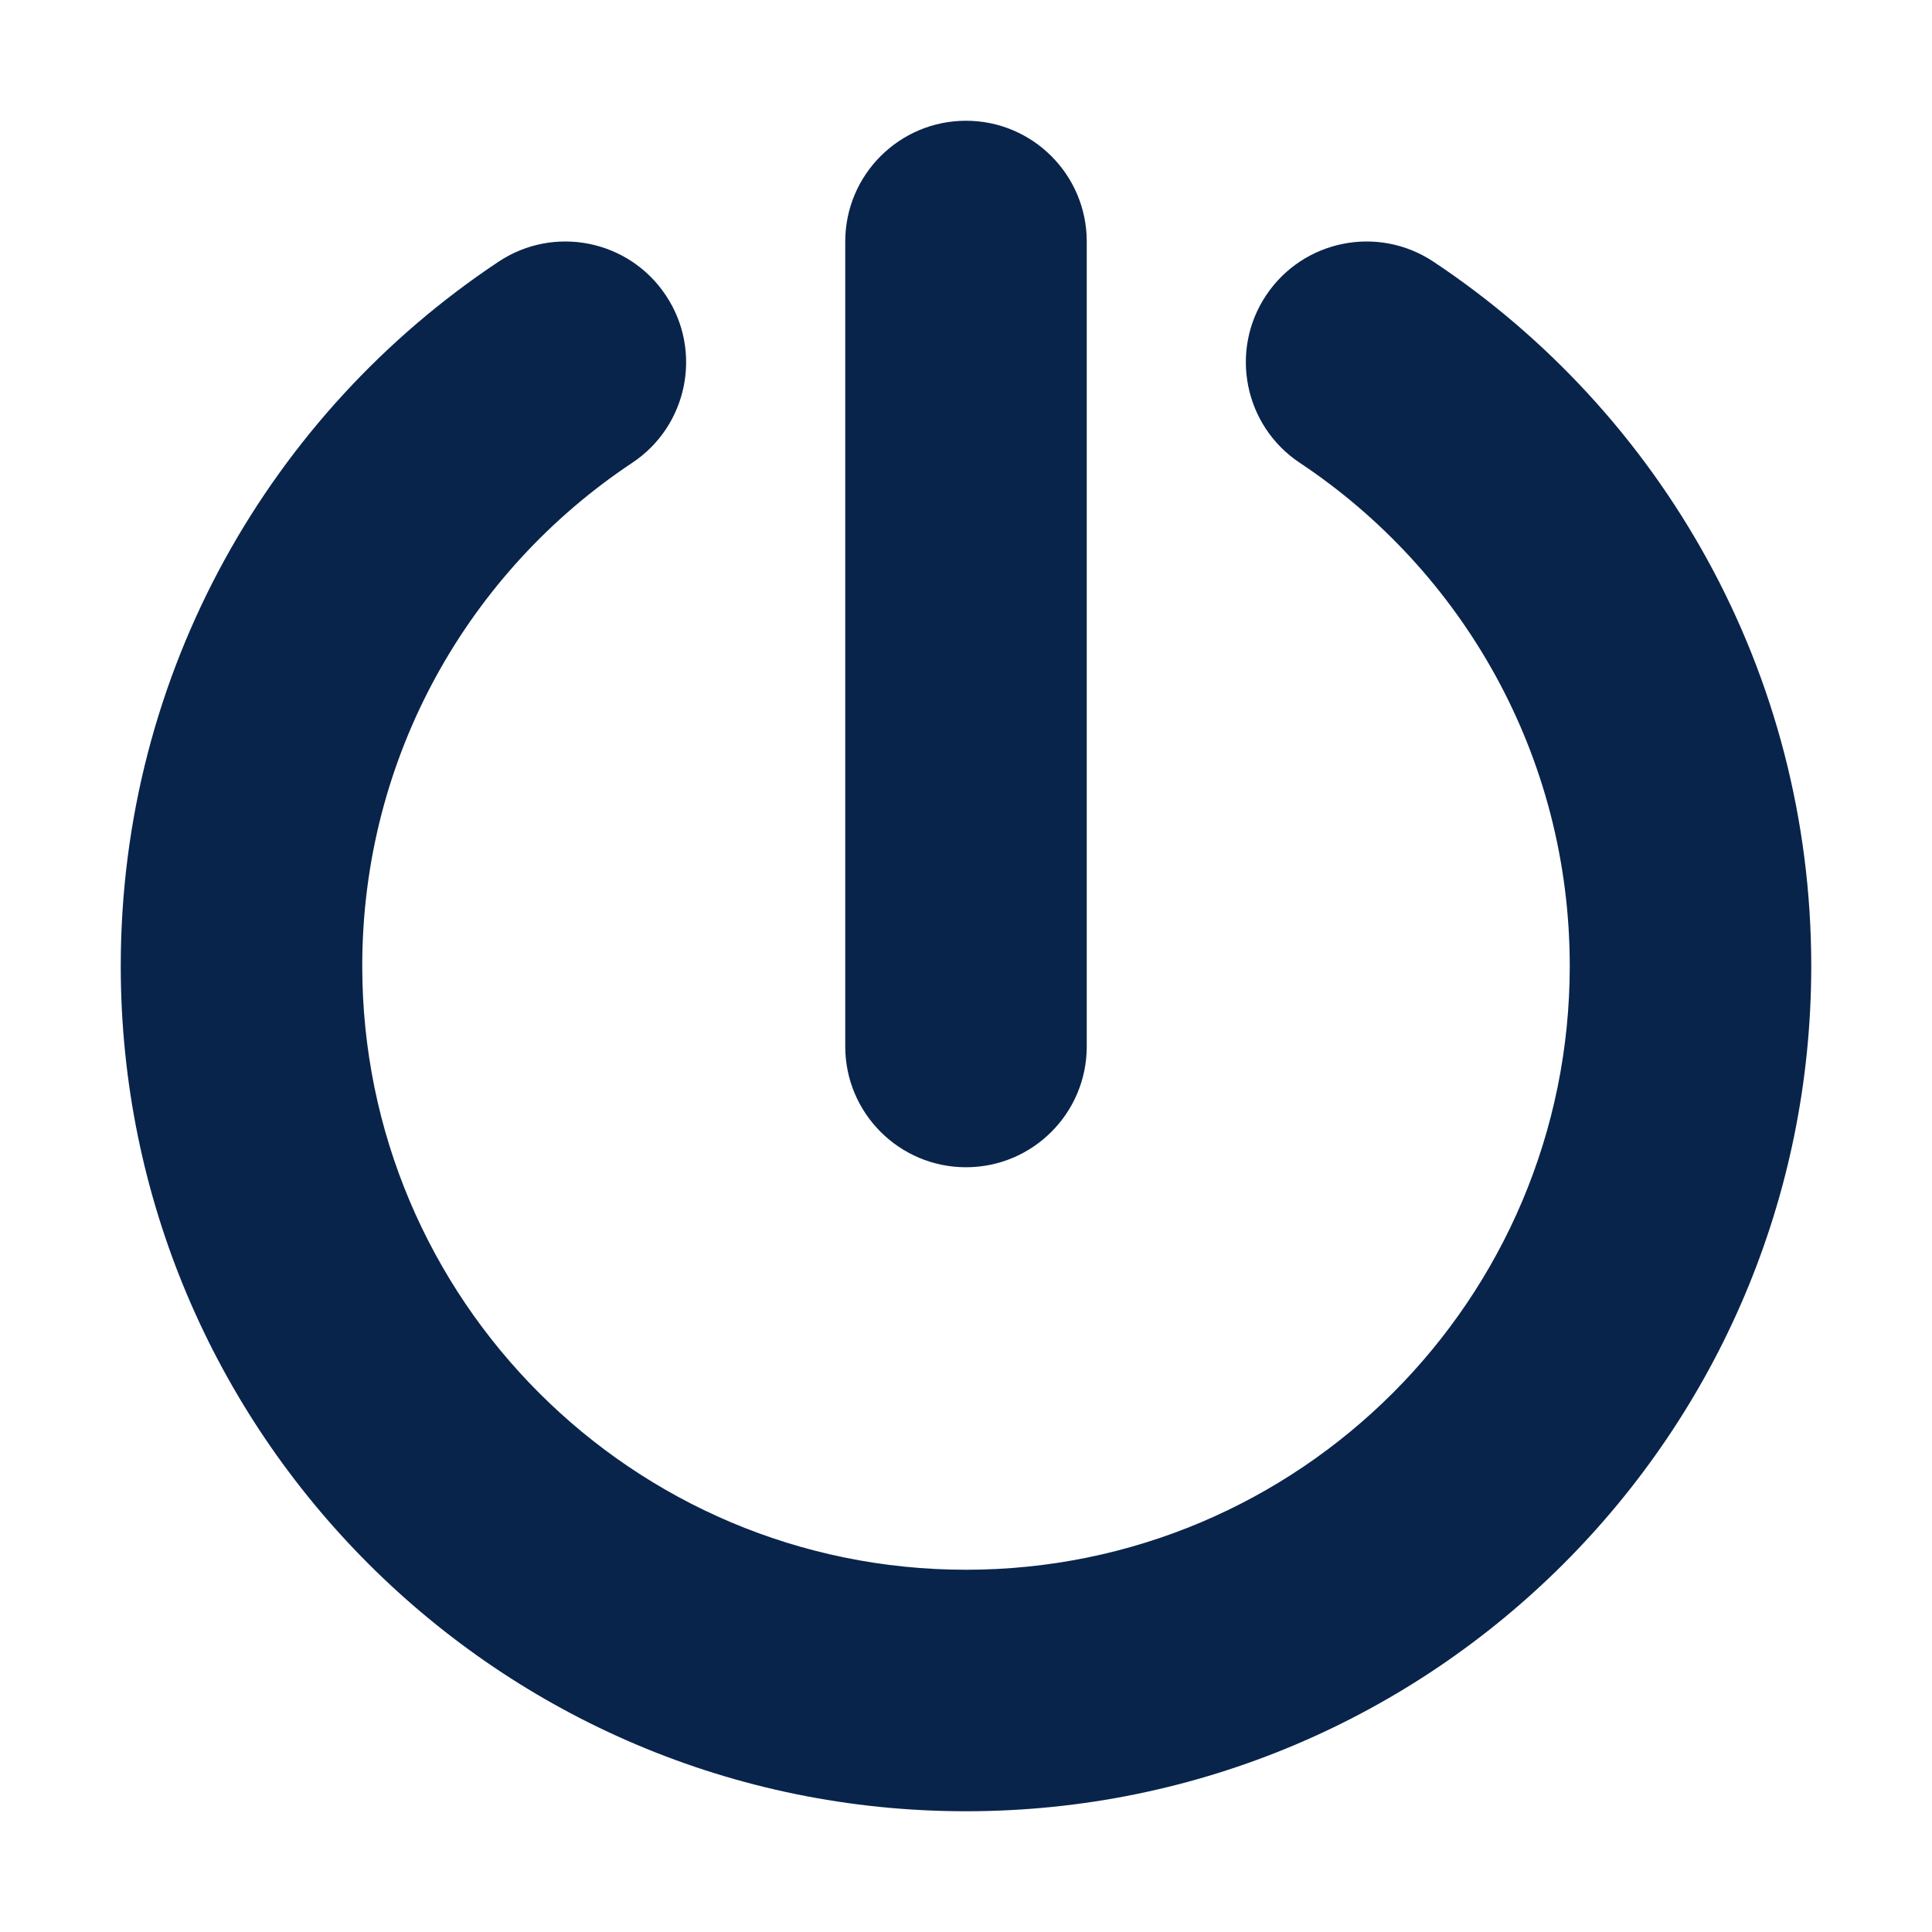
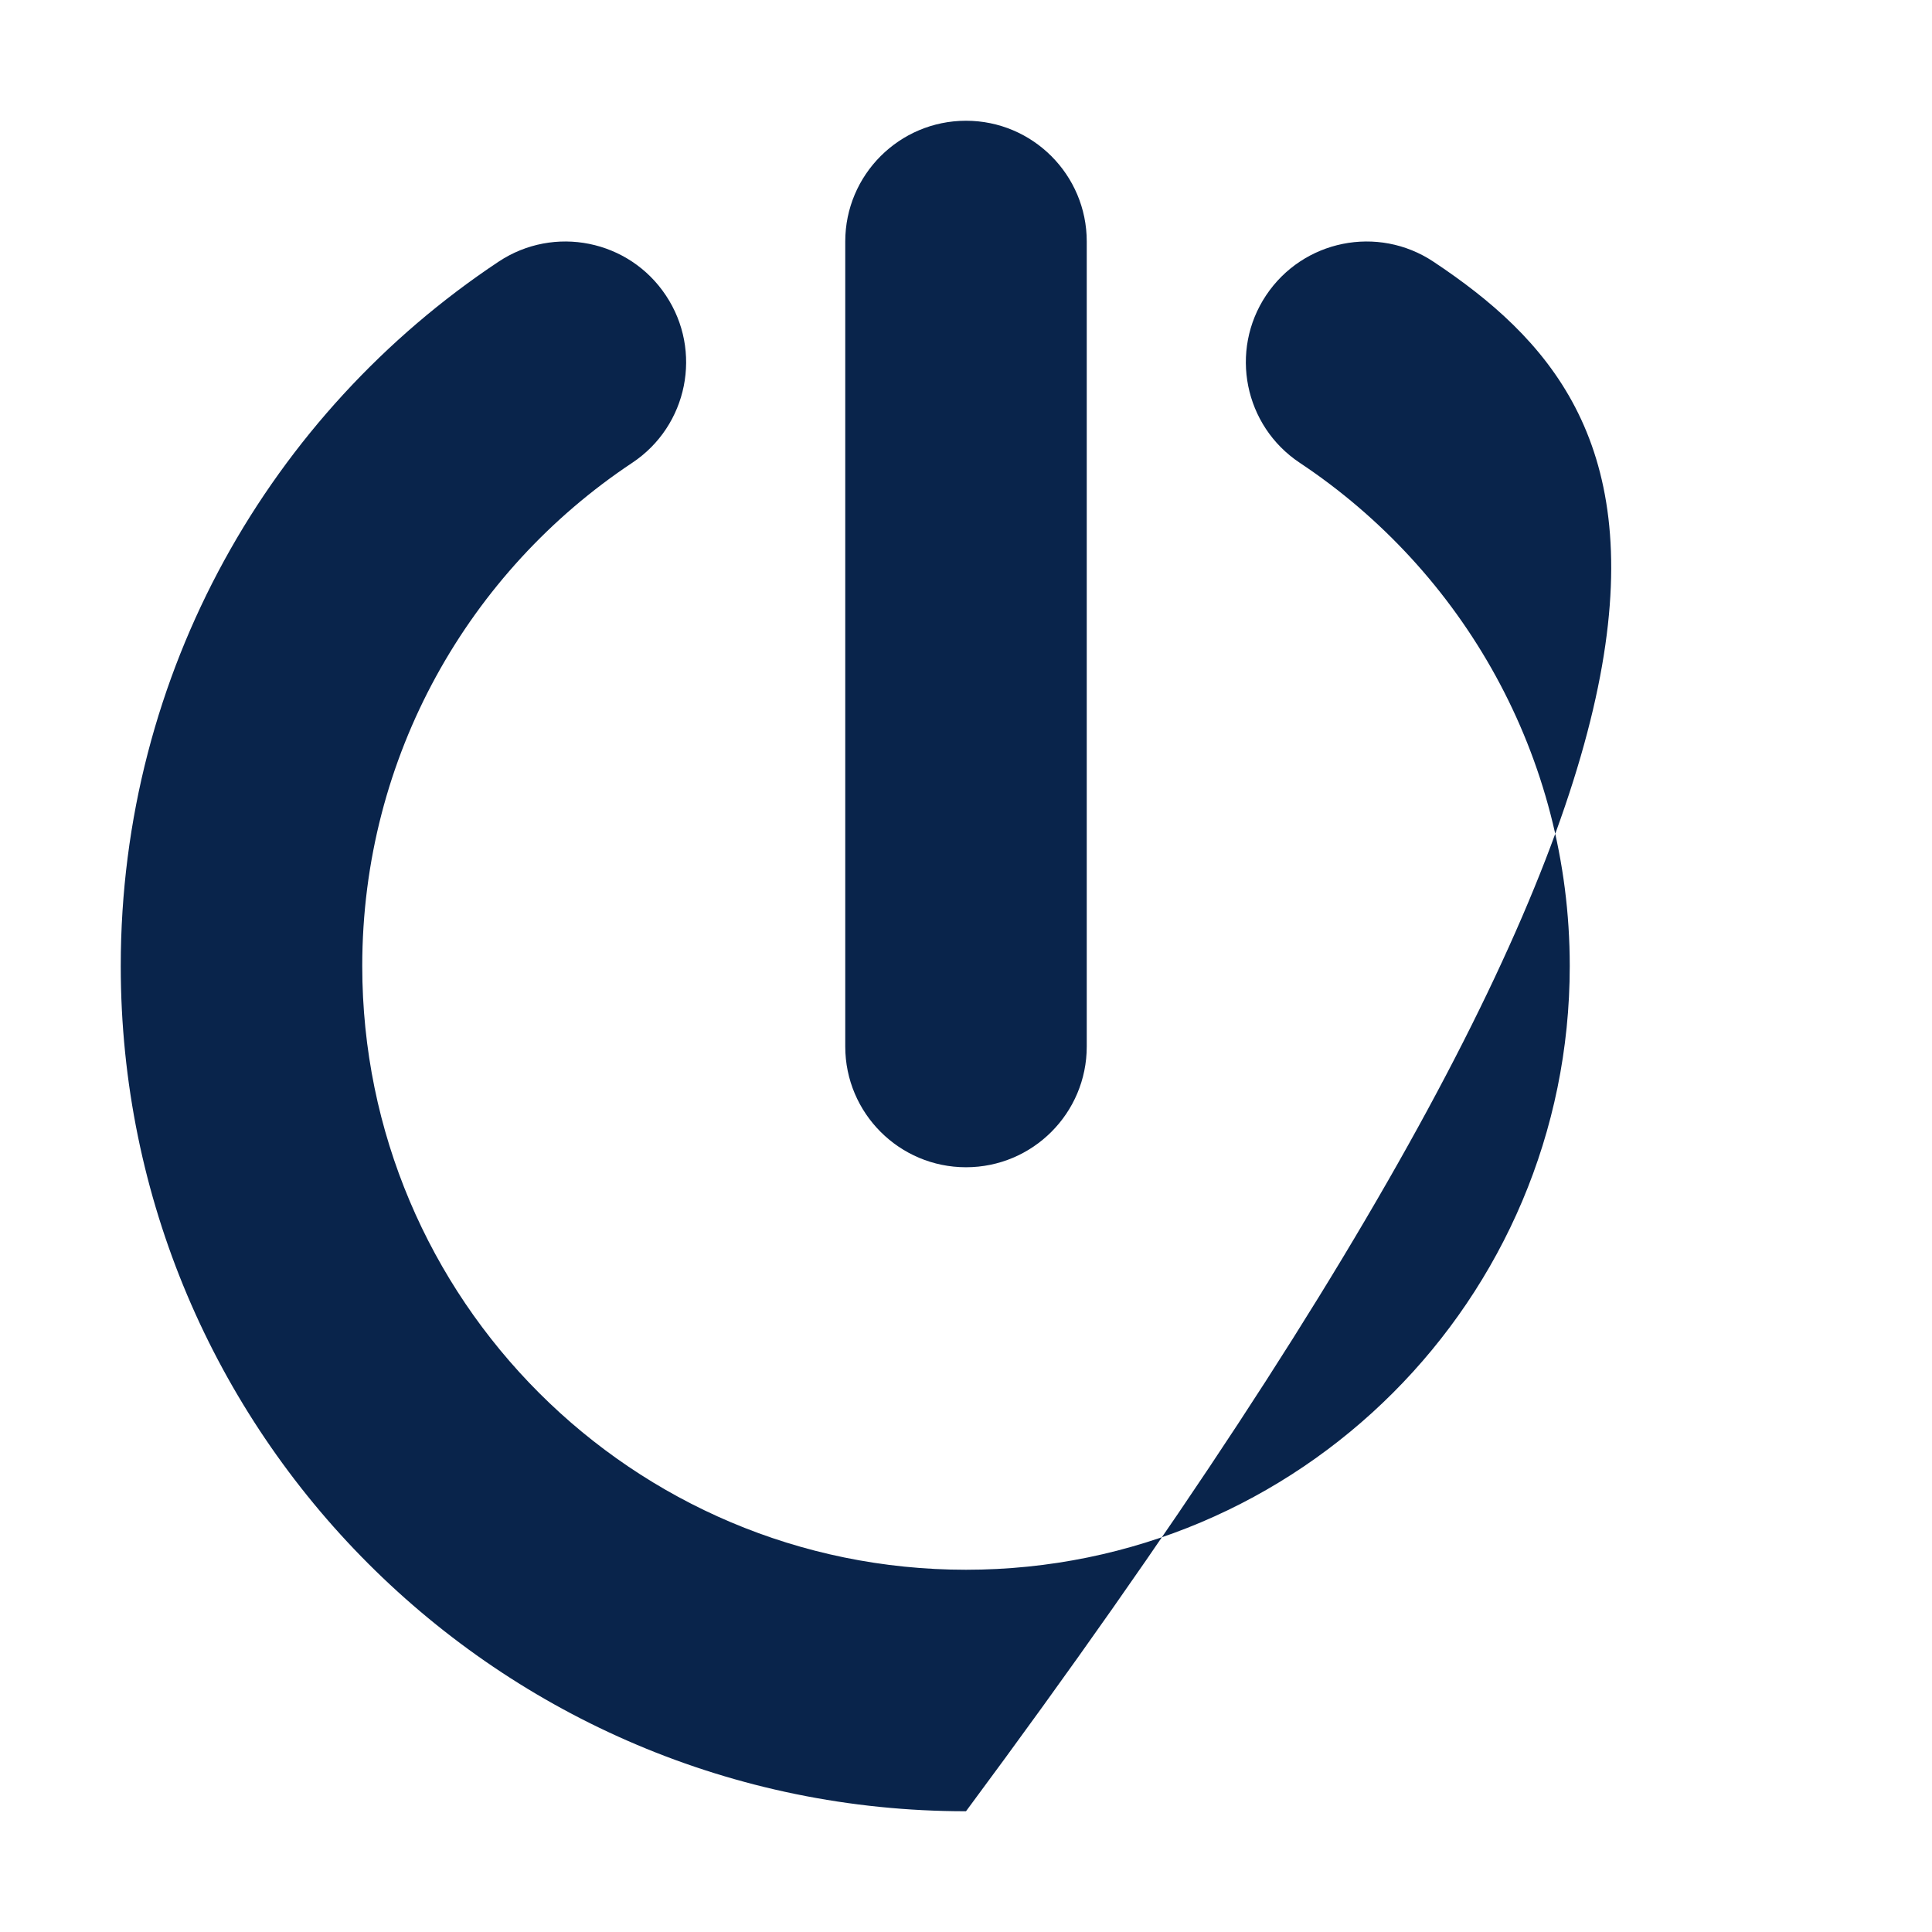
<svg xmlns="http://www.w3.org/2000/svg" width="800px" height="800px" viewBox="0 0 24 24" version="1.1">
  <title>power_fill</title>
  <g id="页面-1" stroke="none" stroke-width="1" fill="none" fill-rule="evenodd">
    <g id="System" transform="translate(-912, -48)">
      <g id="power_fill" transform="translate(912, 48)">
-         <path d="M24,0 L24,24 L0,24 L0,0 L24,0 Z M12.593,23.258 L12.582,23.26 L12.511,23.295 L12.492,23.299 L12.492,23.299 L12.477,23.295 L12.406,23.26 C12.396,23.256 12.387,23.259 12.382,23.265 L12.378,23.276 L12.361,23.703 L12.366,23.723 L12.377,23.736 L12.48,23.81 L12.495,23.814 L12.495,23.814 L12.507,23.81 L12.611,23.736 L12.623,23.72 L12.623,23.72 L12.627,23.703 L12.61,23.276 C12.608,23.266 12.601,23.259 12.593,23.258 L12.593,23.258 Z M12.858,23.145 L12.845,23.147 L12.66,23.24 L12.65,23.25 L12.65,23.25 L12.647,23.261 L12.665,23.691 L12.67,23.703 L12.67,23.703 L12.678,23.71 L12.879,23.803 C12.891,23.807 12.902,23.803 12.908,23.795 L12.912,23.781 L12.878,23.167 C12.875,23.155 12.867,23.147 12.858,23.145 L12.858,23.145 Z M12.143,23.147 C12.133,23.142 12.122,23.145 12.116,23.153 L12.11,23.167 L12.076,23.781 C12.075,23.793 12.083,23.802 12.093,23.805 L12.108,23.803 L12.309,23.71 L12.319,23.702 L12.319,23.702 L12.323,23.691 L12.34,23.261 L12.337,23.249 L12.337,23.249 L12.328,23.24 L12.143,23.147 Z" id="MingCute" fill-rule="nonzero">
- 
- </path>
-         <path d="M13.5,3 C13.5,2.172 12.828,1.5 12,1.5 C11.172,1.5 10.5,2.172 10.5,3 L10.5,13 C10.5,13.828 11.172,14.5 12,14.5 C12.828,14.5 13.5,13.828 13.5,13 L13.5,3 Z M7.854,5.749 C8.544,5.29 8.731,4.359 8.272,3.67 C7.814,2.98 6.883,2.792 6.193,3.251 C3.367,5.129 1.5,8.346 1.5,12 C1.5,17.799 6.201,22.5 12,22.5 C17.799,22.5 22.5,17.799 22.5,12 C22.5,8.346 20.633,5.129 17.807,3.251 C17.117,2.792 16.186,2.98 15.727,3.67 C15.269,4.359 15.456,5.29 16.146,5.749 C18.171,7.095 19.5,9.393 19.5,12 C19.5,16.142 16.142,19.5 12,19.5 C7.858,19.5 4.5,16.142 4.5,12 C4.5,9.393 5.829,7.095 7.854,5.749 Z" id="形状" fill="#09244B">
+         <path d="M13.5,3 C13.5,2.172 12.828,1.5 12,1.5 C11.172,1.5 10.5,2.172 10.5,3 L10.5,13 C10.5,13.828 11.172,14.5 12,14.5 C12.828,14.5 13.5,13.828 13.5,13 L13.5,3 Z M7.854,5.749 C8.544,5.29 8.731,4.359 8.272,3.67 C7.814,2.98 6.883,2.792 6.193,3.251 C3.367,5.129 1.5,8.346 1.5,12 C1.5,17.799 6.201,22.5 12,22.5 C22.5,8.346 20.633,5.129 17.807,3.251 C17.117,2.792 16.186,2.98 15.727,3.67 C15.269,4.359 15.456,5.29 16.146,5.749 C18.171,7.095 19.5,9.393 19.5,12 C19.5,16.142 16.142,19.5 12,19.5 C7.858,19.5 4.5,16.142 4.5,12 C4.5,9.393 5.829,7.095 7.854,5.749 Z" id="形状" fill="#09244B">

</path>
      </g>
    </g>
  </g>
</svg>